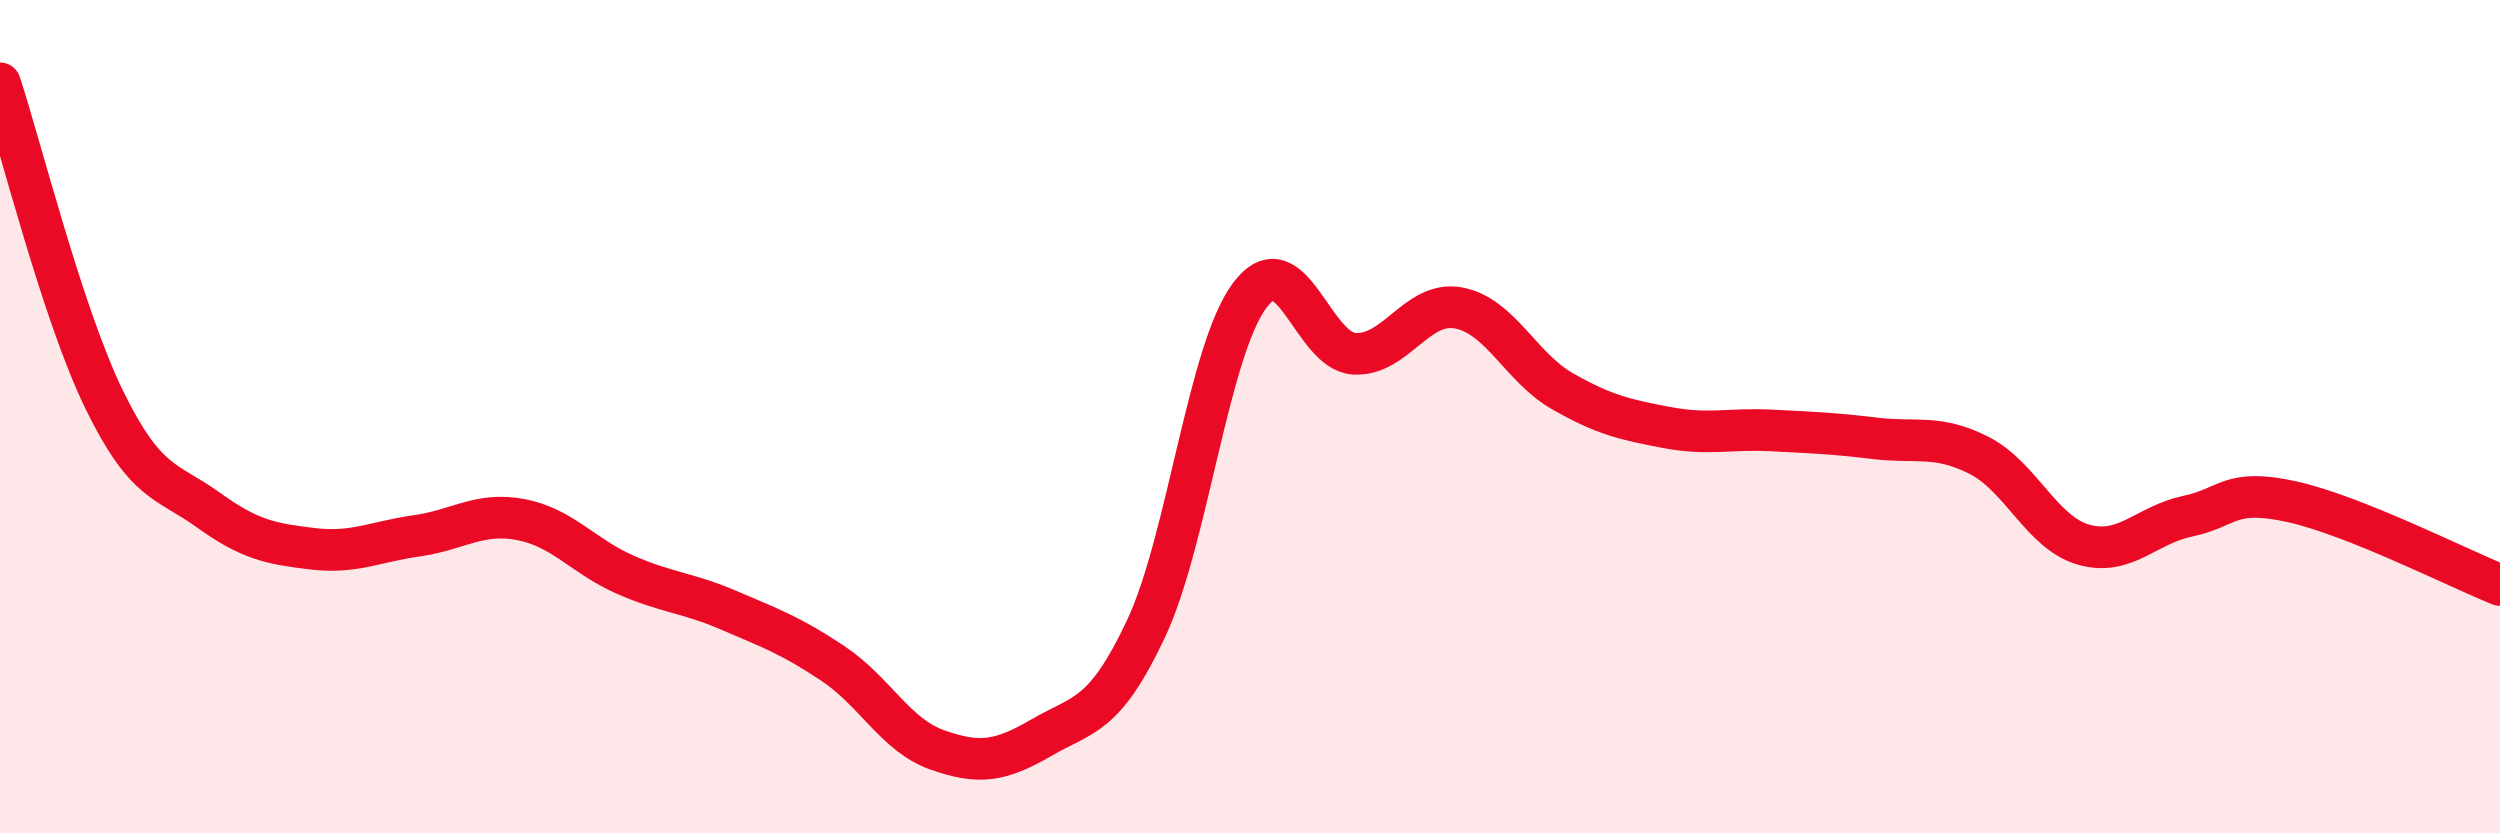
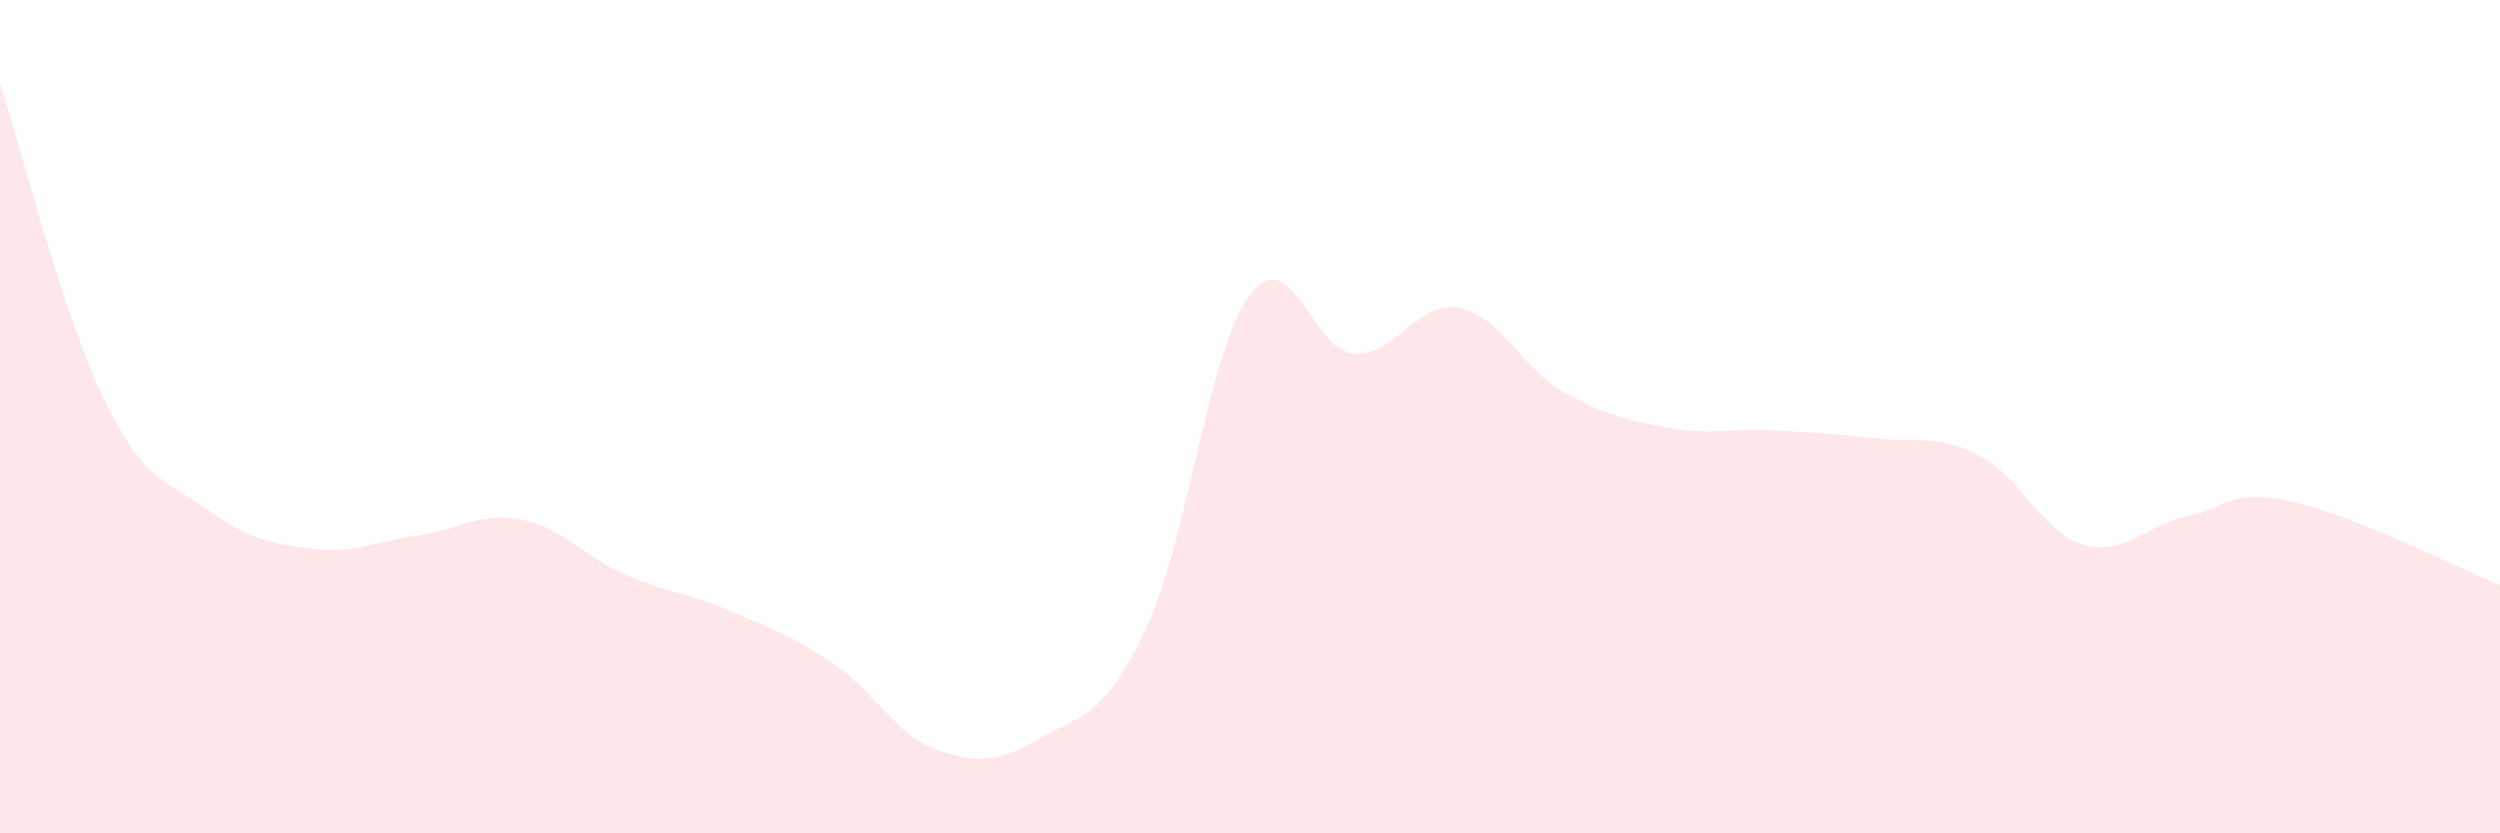
<svg xmlns="http://www.w3.org/2000/svg" width="60" height="20" viewBox="0 0 60 20">
  <path d="M 0,2 C 0.5,3.52 1.5,7.54 2.5,9.59 C 3.5,11.64 4,11.52 5,12.24 C 6,12.96 6.5,13.05 7.5,13.17 C 8.5,13.29 9,13 10,12.86 C 11,12.72 11.5,12.28 12.5,12.47 C 13.5,12.66 14,13.35 15,13.79 C 16,14.23 16.5,14.22 17.5,14.65 C 18.5,15.08 19,15.26 20,15.93 C 21,16.6 21.5,17.65 22.5,18 C 23.5,18.35 24,18.28 25,17.7 C 26,17.12 26.5,17.22 27.5,15.1 C 28.5,12.98 29,8.4 30,7.08 C 31,5.76 31.5,8.43 32.5,8.49 C 33.5,8.55 34,7.21 35,7.39 C 36,7.57 36.5,8.82 37.5,9.39 C 38.5,9.96 39,10.07 40,10.26 C 41,10.45 41.5,10.28 42.5,10.33 C 43.5,10.38 44,10.4 45,10.52 C 46,10.64 46.5,10.42 47.5,10.93 C 48.5,11.44 49,12.78 50,13.07 C 51,13.36 51.5,12.6 52.5,12.39 C 53.5,12.18 53.5,11.71 55,12.04 C 56.5,12.37 59,13.64 60,14.04L60 20L0 20Z" fill="#EB0A25" opacity="0.1" stroke-linecap="round" stroke-linejoin="round" />
-   <path d="M 0,2 C 0.5,3.52 1.5,7.54 2.5,9.59 C 3.5,11.64 4,11.52 5,12.24 C 6,12.96 6.5,13.05 7.5,13.17 C 8.5,13.29 9,13 10,12.86 C 11,12.72 11.5,12.28 12.5,12.47 C 13.5,12.66 14,13.35 15,13.79 C 16,14.23 16.5,14.22 17.5,14.65 C 18.5,15.08 19,15.26 20,15.93 C 21,16.6 21.5,17.65 22.5,18 C 23.5,18.35 24,18.28 25,17.7 C 26,17.12 26.5,17.22 27.5,15.1 C 28.5,12.98 29,8.4 30,7.08 C 31,5.76 31.5,8.43 32.5,8.49 C 33.5,8.55 34,7.21 35,7.39 C 36,7.57 36.5,8.82 37.5,9.39 C 38.5,9.96 39,10.07 40,10.26 C 41,10.45 41.5,10.28 42.5,10.33 C 43.5,10.38 44,10.4 45,10.52 C 46,10.64 46.5,10.42 47.5,10.93 C 48.5,11.44 49,12.78 50,13.07 C 51,13.36 51.5,12.6 52.5,12.39 C 53.5,12.18 53.5,11.71 55,12.04 C 56.5,12.37 59,13.64 60,14.04" stroke="#EB0A25" stroke-width="1" fill="none" stroke-linecap="round" stroke-linejoin="round" />
</svg>